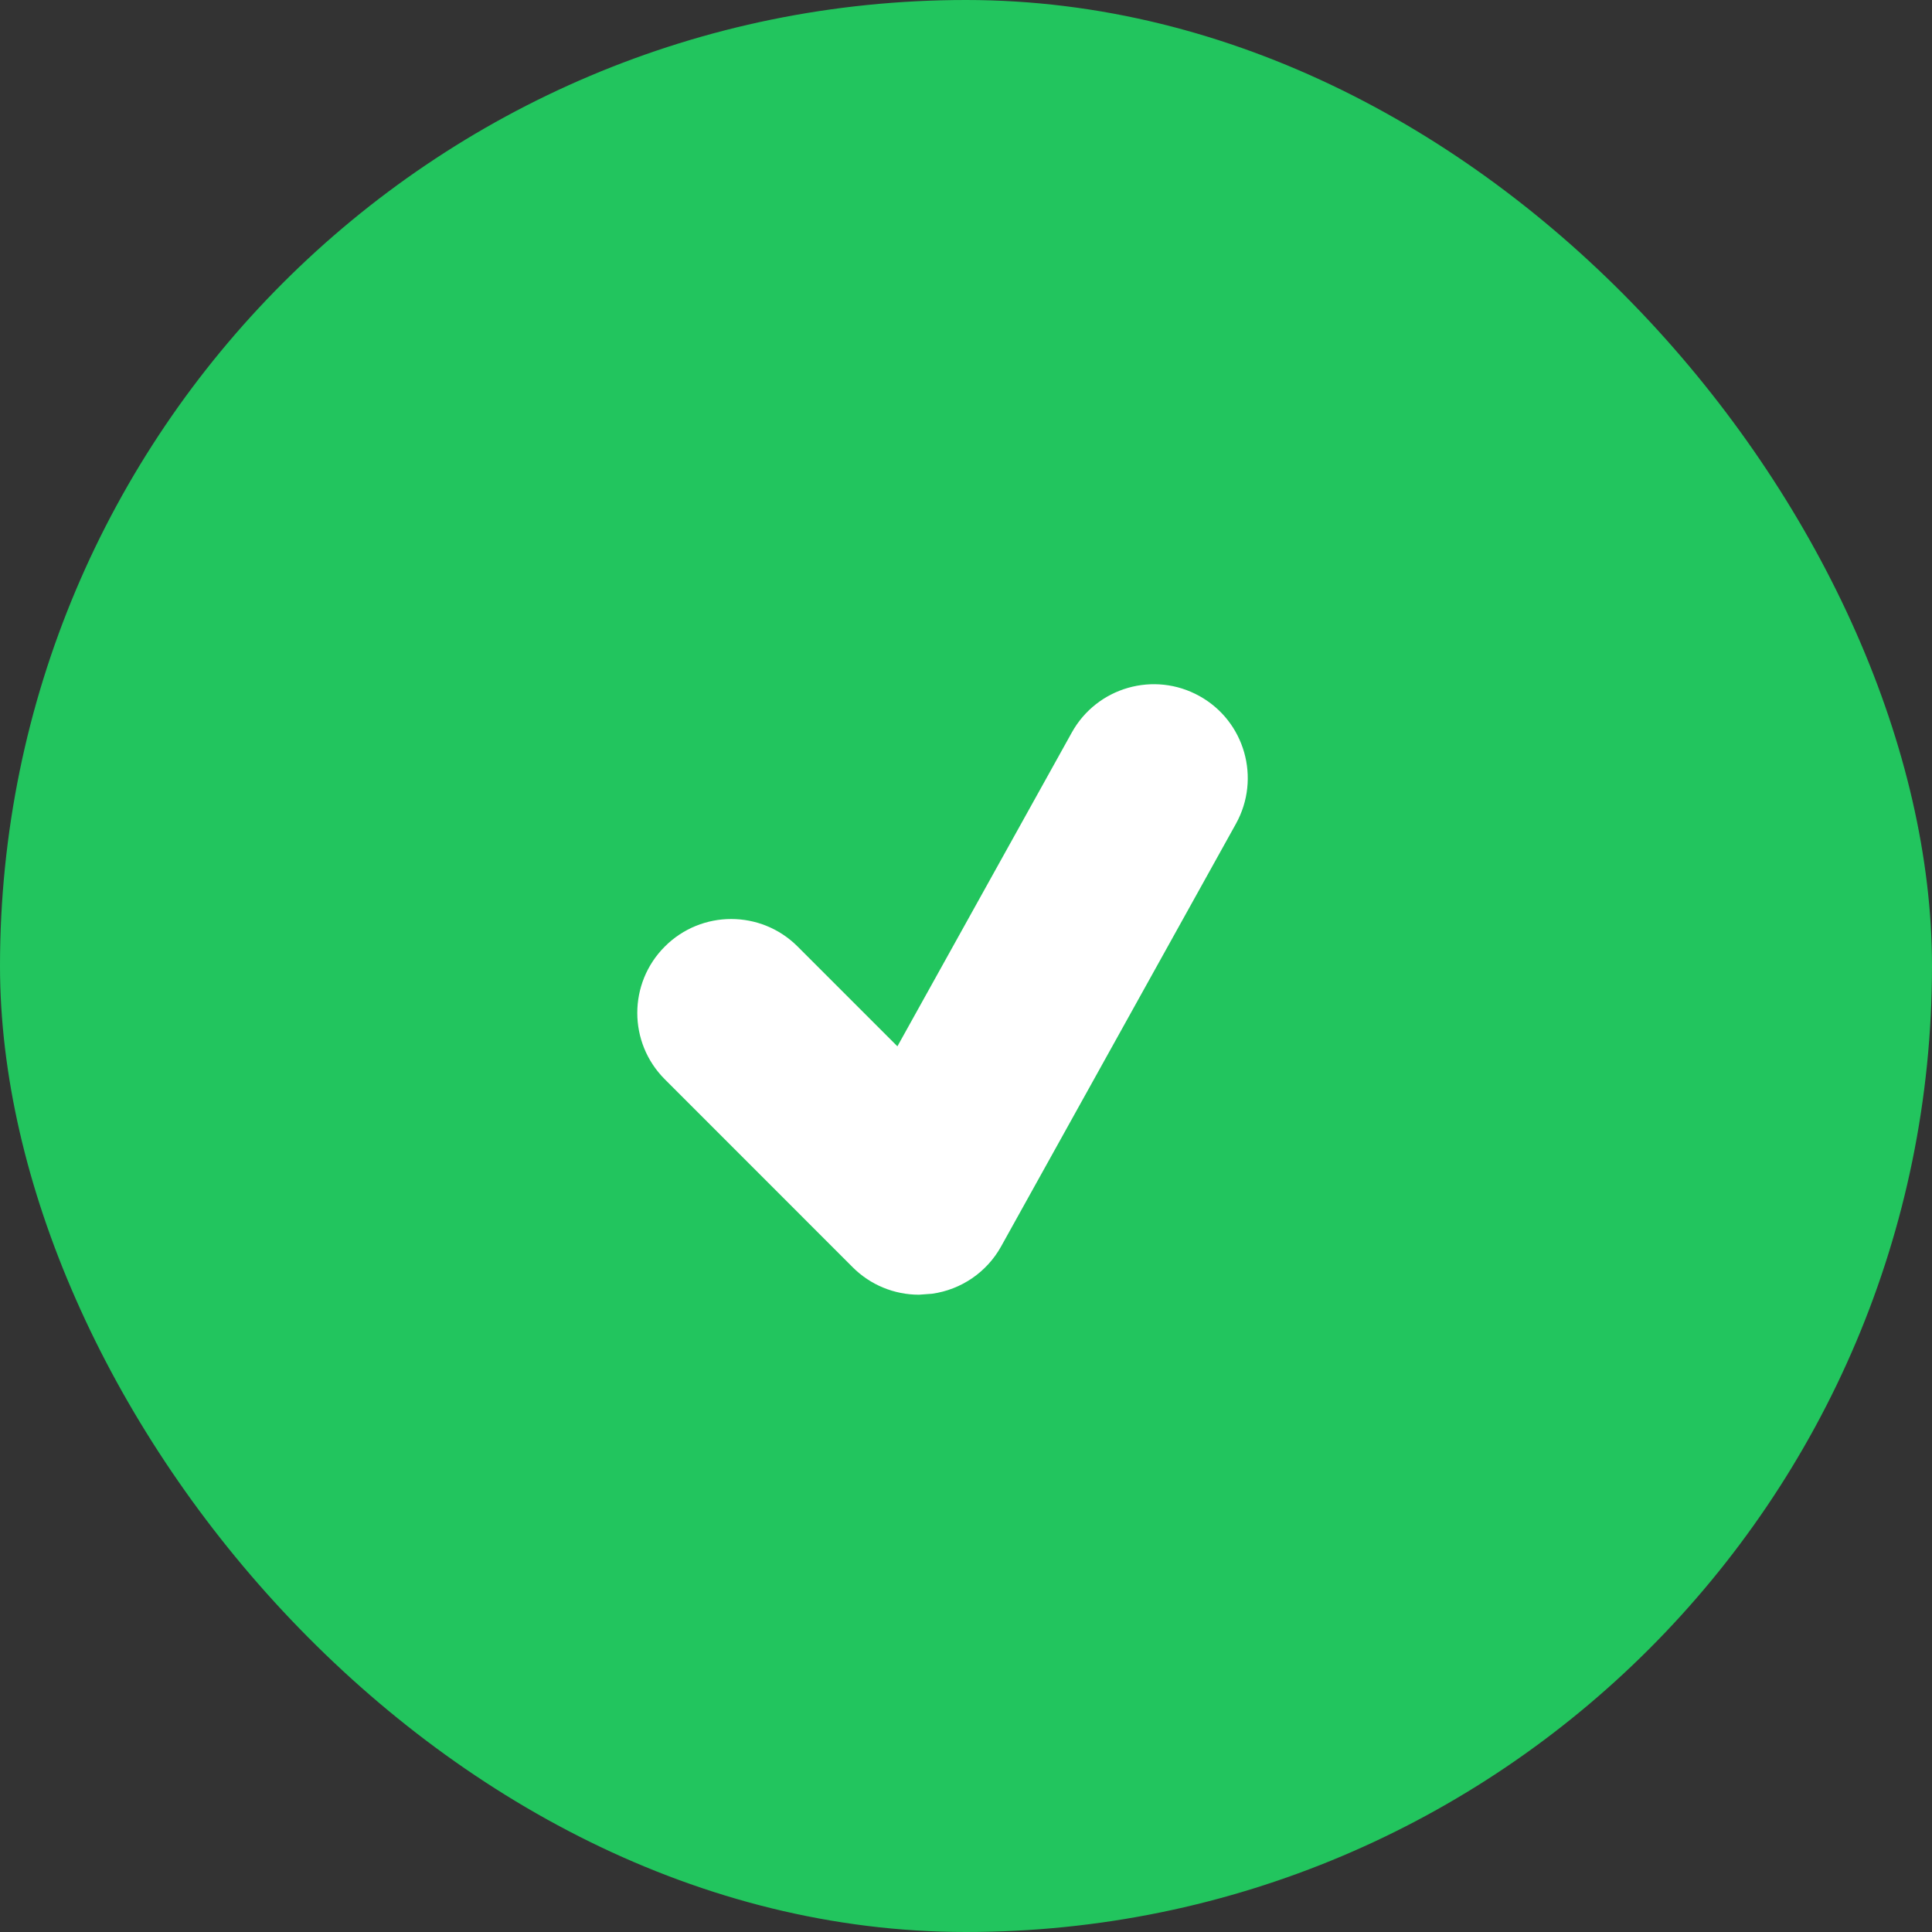
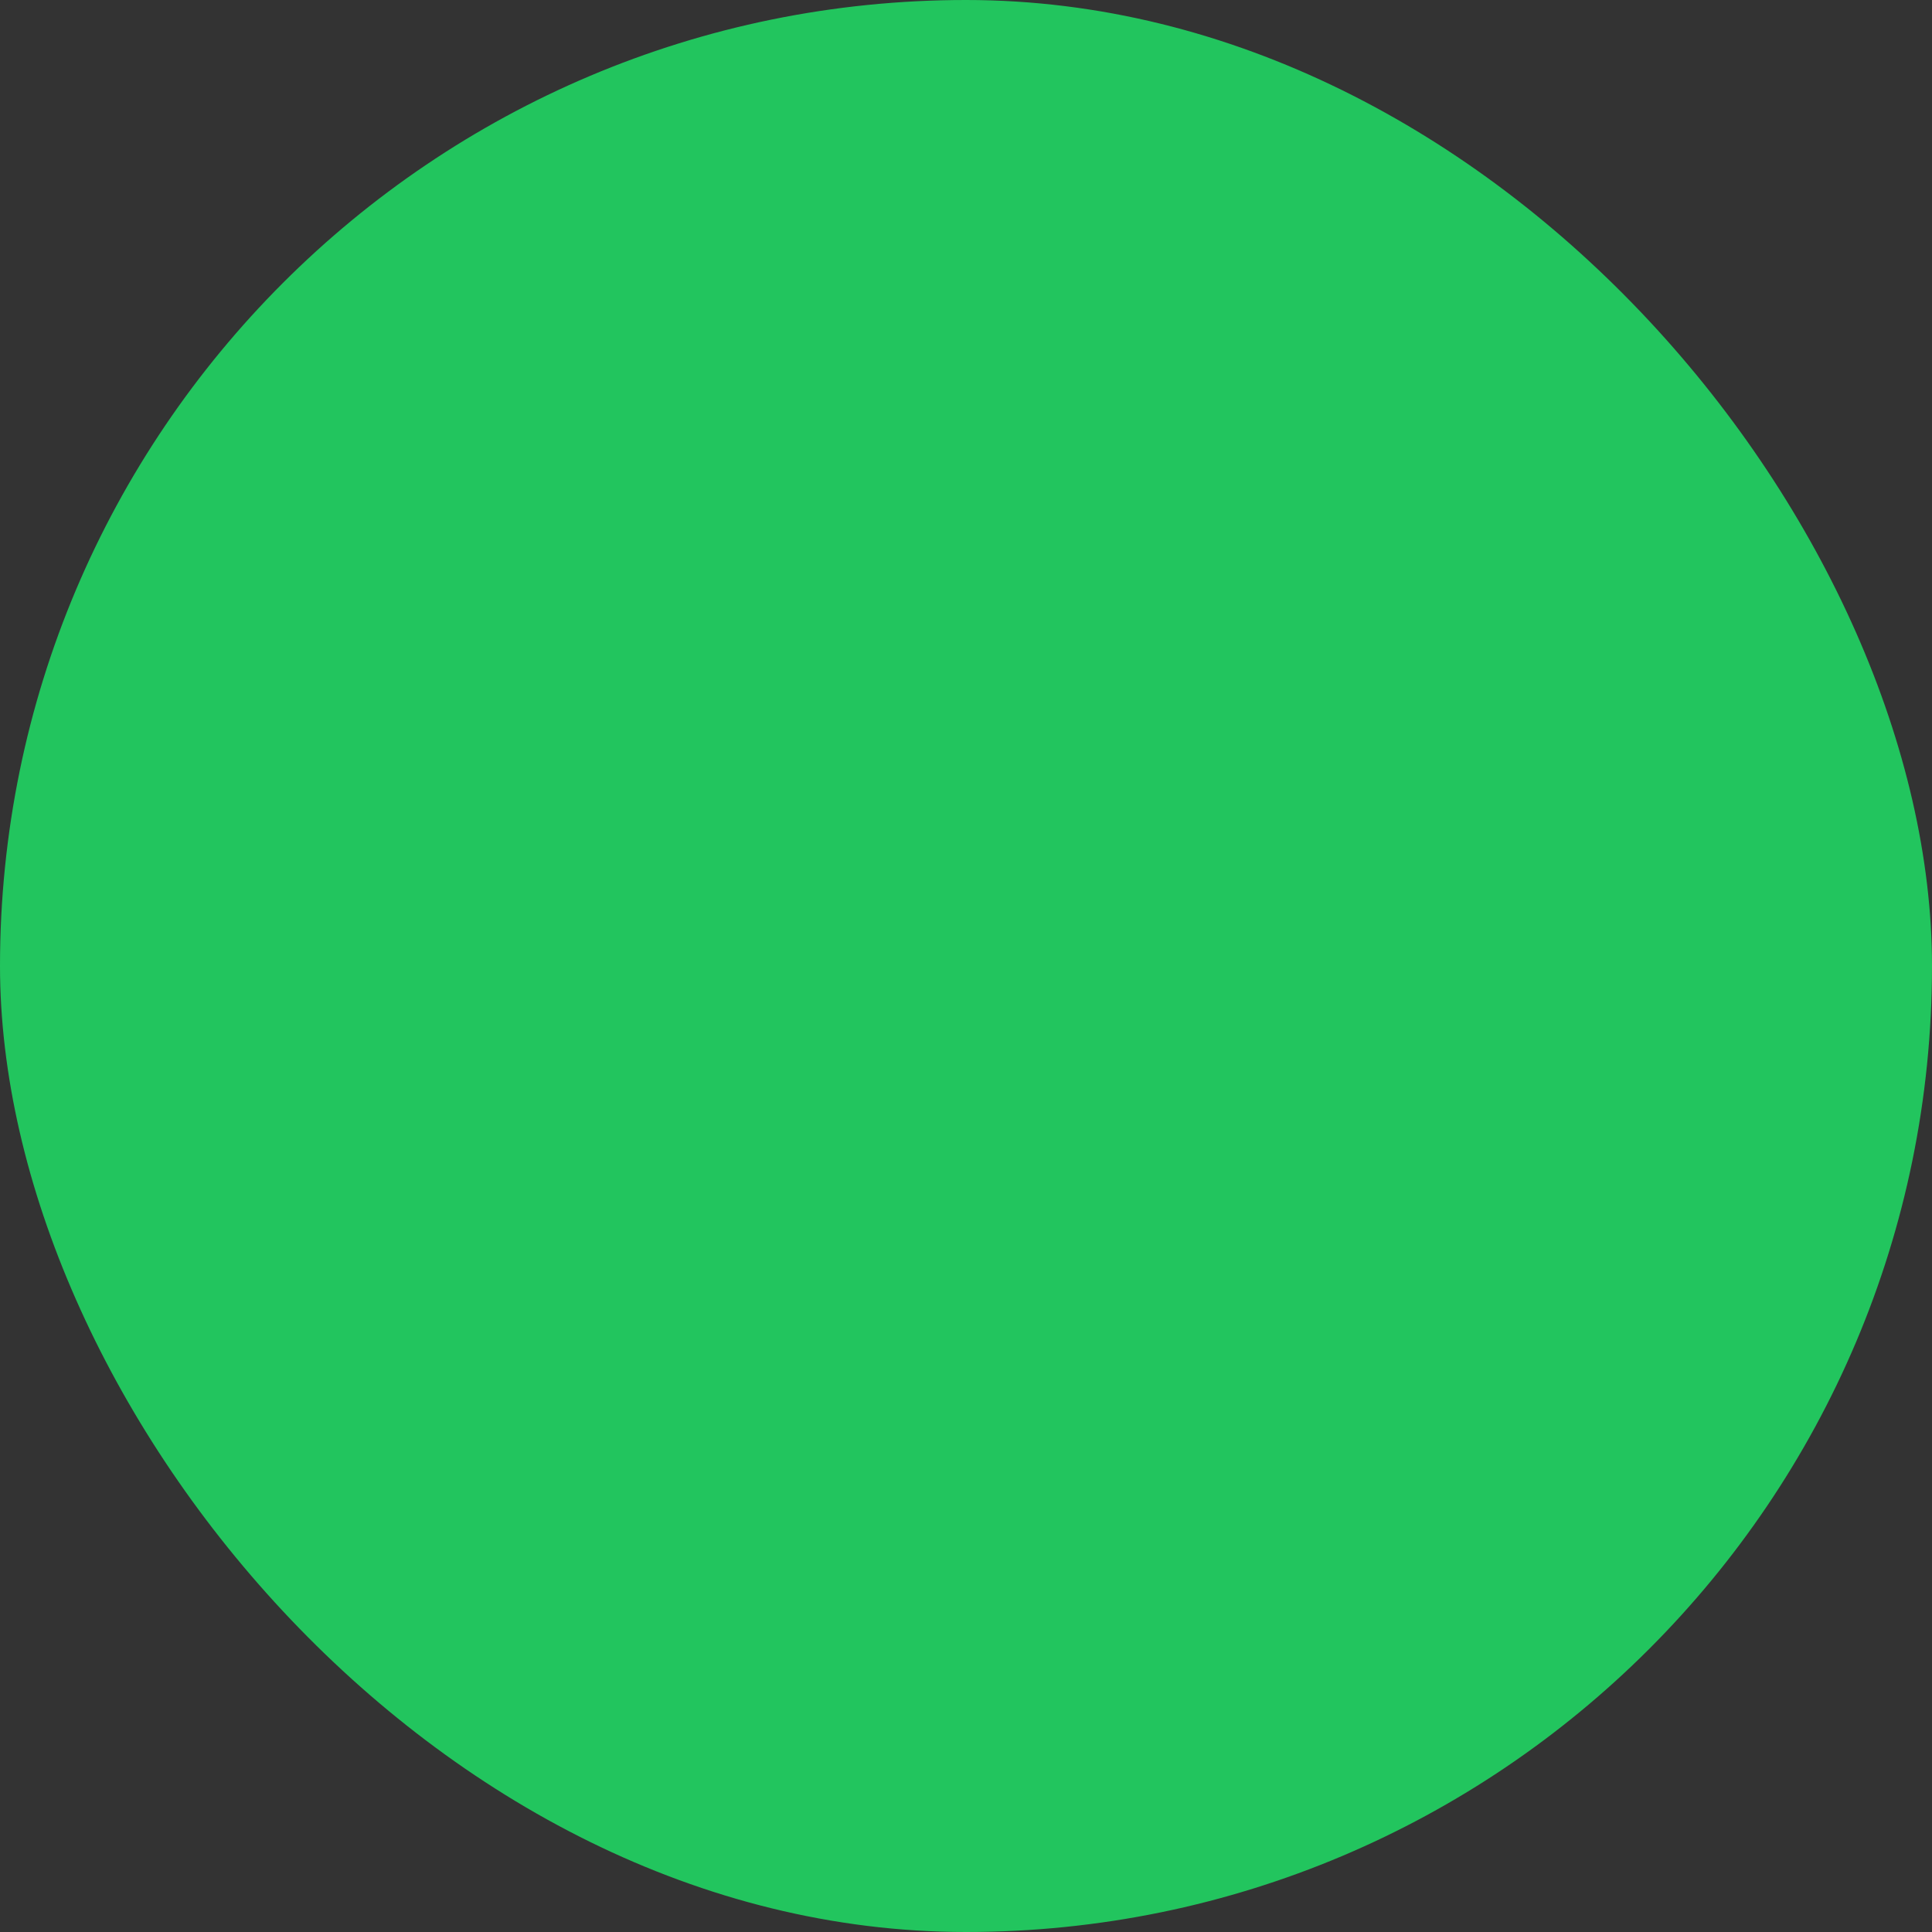
<svg xmlns="http://www.w3.org/2000/svg" width="28" height="28" viewBox="0 0 28 28" fill="none">
  <rect x="0" y="0" width="28" height="28" fill="#333333" stroke="none" />
  <rect width="28" height="28" rx="14" fill="#22C55E" />
-   <path d="M17.384 10.088C16.726 9.722 15.897 9.96 15.533 10.617L13.006 15.164L11.56 13.718C11.028 13.186 10.166 13.186 9.635 13.718C9.103 14.249 9.103 15.111 9.635 15.642L12.357 18.365C12.614 18.623 12.961 18.764 13.319 18.764L13.508 18.75C13.931 18.691 14.302 18.437 14.509 18.064L17.912 11.939C18.277 11.281 18.041 10.453 17.384 10.088Z" fill="white" />
</svg>